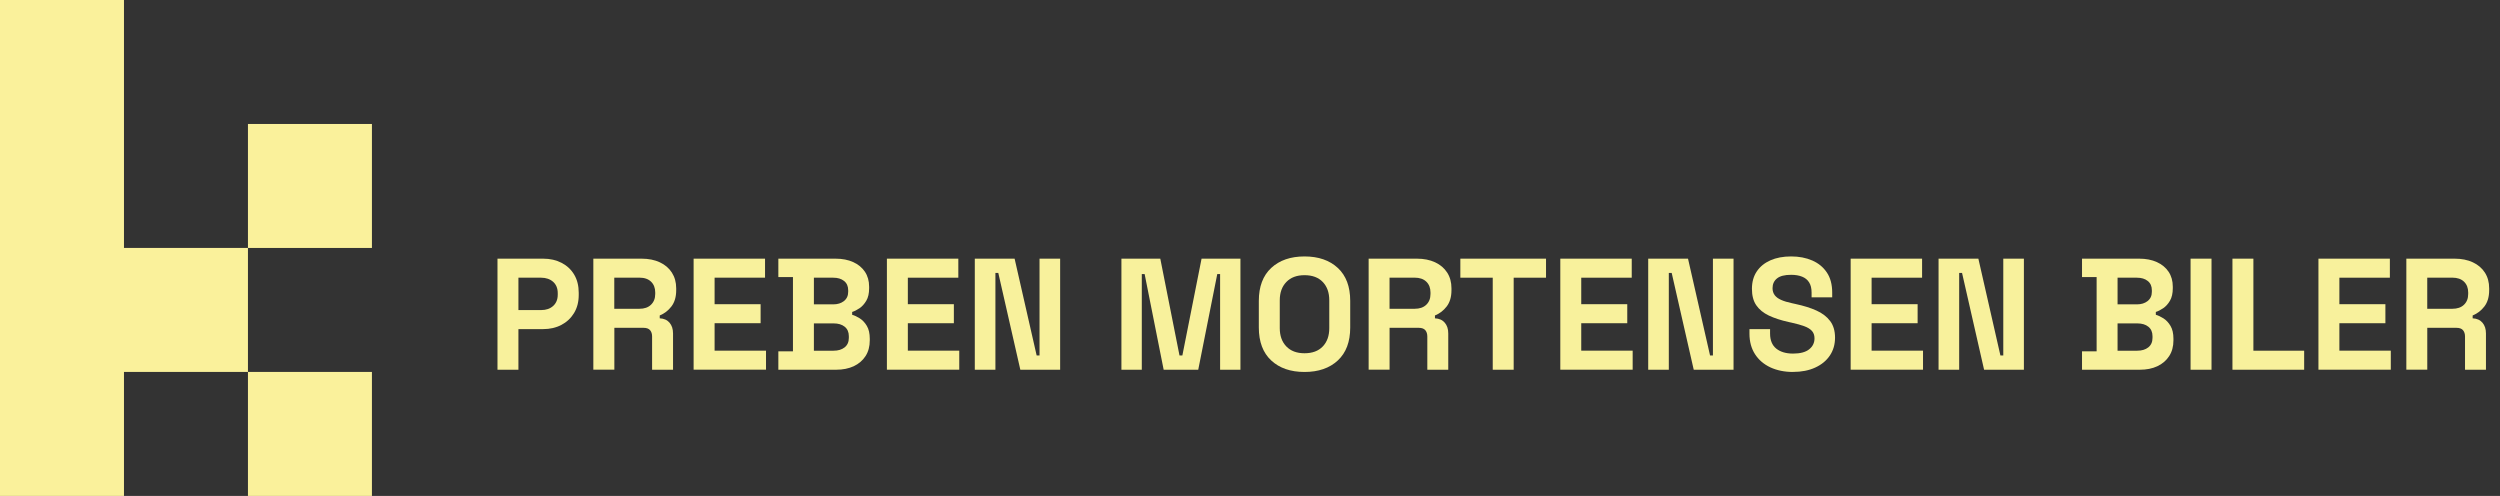
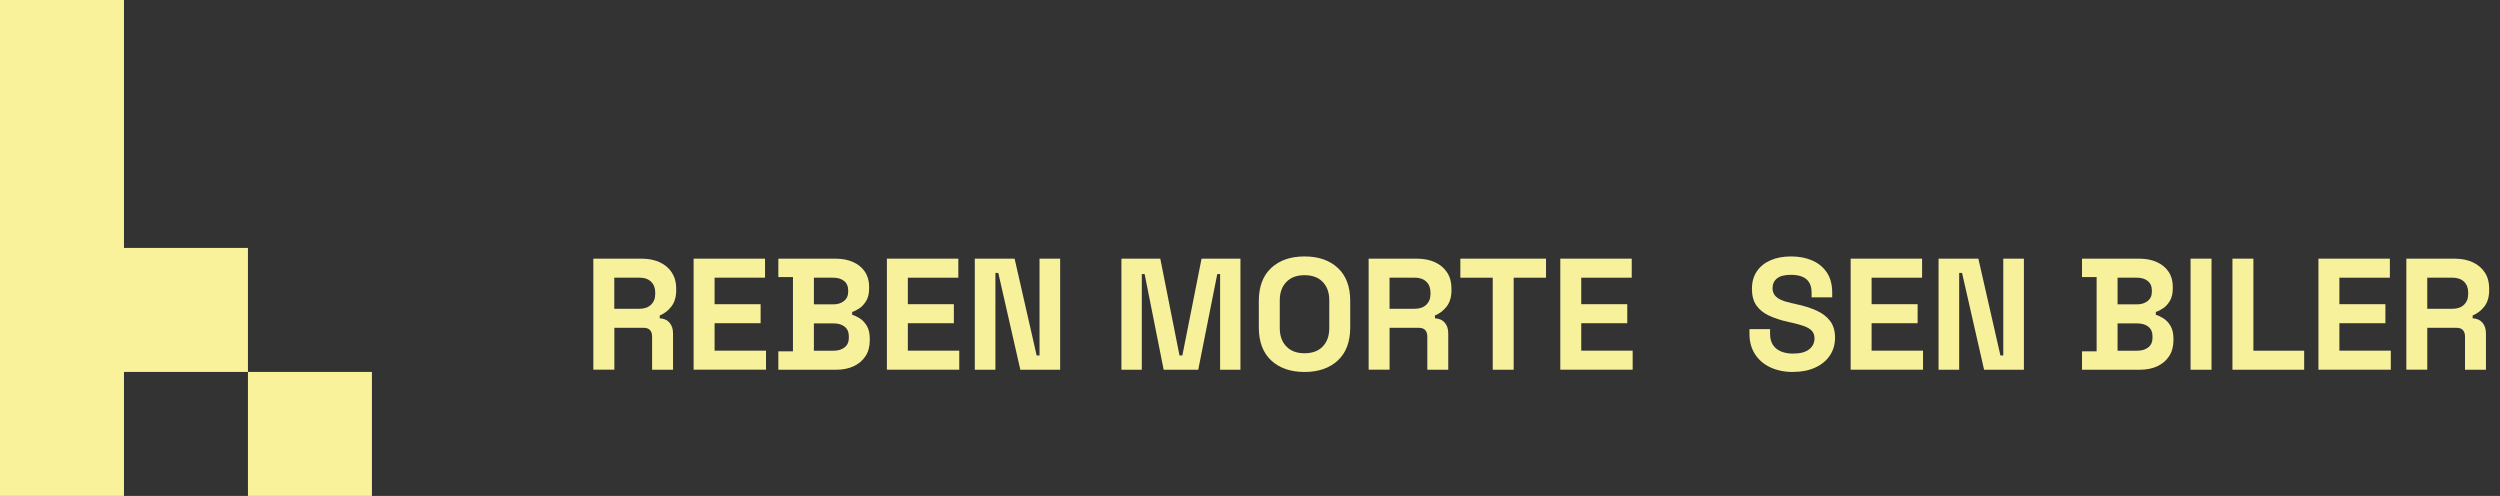
<svg xmlns="http://www.w3.org/2000/svg" id="Lag_1" data-name="Lag 1" viewBox="0 0 616.05 122.21">
  <rect x="0" y="0" width="616.05" height="122.21" fill="#333333" stroke="none" />
  <defs>
    <style>
      .cls-1 {
        fill: #f8f19c;
      }

      .cls-2 {
        fill: #faf19b;
      }
    </style>
  </defs>
  <g>
-     <rect class="cls-2" x="61.1" y="30.55" width="30.55" height="30.55" />
    <rect class="cls-2" x="61.1" y="91.66" width="30.55" height="30.55" />
    <polygon class="cls-2" points="30.55 30.55 30.55 0 0 0 0 30.55 0 61.1 0 91.66 0 122.21 30.55 122.21 30.55 91.66 61.1 91.66 61.1 61.1 30.55 61.1 30.55 30.55" />
  </g>
  <g>
-     <path class="cls-1" d="m122.59,91.11v-27.37h11.26c1.72,0,3.24.35,4.56,1.04,1.32.69,2.35,1.66,3.09,2.91.74,1.25,1.11,2.74,1.11,4.46v.55c0,1.7-.39,3.18-1.15,4.44-.77,1.26-1.81,2.24-3.13,2.93-1.32.69-2.81,1.03-4.48,1.03h-6.1v10.01h-5.16Zm5.16-14.7h5.59c1.23,0,2.22-.34,2.97-1.02s1.13-1.6,1.13-2.77v-.39c0-1.17-.38-2.1-1.13-2.78-.76-.67-1.75-1.02-2.97-1.02h-5.59v7.98Z" />
    <path class="cls-1" d="m146.21,91.11v-27.37h11.89c1.72,0,3.22.3,4.5.9,1.28.6,2.27,1.45,2.97,2.54.7,1.09,1.06,2.38,1.06,3.87v.47c0,1.64-.39,2.97-1.17,3.99-.78,1.02-1.75,1.76-2.89,2.23v.7c1.04.05,1.85.41,2.42,1.08.57.67.86,1.54.86,2.64v8.95h-5.16v-8.21c0-.63-.16-1.14-.49-1.53s-.87-.59-1.62-.59h-7.19v10.32h-5.16Zm5.16-15.02h6.18c1.23,0,2.18-.33,2.87-1s1.04-1.54,1.04-2.64v-.39c0-1.09-.34-1.98-1.02-2.64-.68-.67-1.64-1-2.89-1h-6.18v7.66Z" />
    <path class="cls-1" d="m170.92,91.11v-27.37h17.6v4.69h-12.43v6.53h11.34v4.69h-11.34v6.76h12.67v4.69h-17.83Z" />
    <path class="cls-1" d="m191.8,91.11v-4.53h3.6v-18.3h-3.6v-4.54h14.08c1.67,0,3.12.28,4.36.84s2.2,1.36,2.89,2.38c.69,1.03,1.04,2.26,1.04,3.69v.39c0,1.25-.23,2.28-.7,3.07s-1.02,1.41-1.66,1.84c-.64.43-1.24.74-1.82.92v.7c.57.16,1.2.45,1.88.88s1.26,1.05,1.74,1.86c.48.81.72,1.86.72,3.17v.39c0,1.51-.35,2.81-1.05,3.89-.7,1.08-1.68,1.91-2.91,2.49-1.24.57-2.68.86-4.32.86h-14.23Zm8.76-16.11h4.77c1.07,0,1.95-.27,2.64-.82.69-.55,1.04-1.3,1.04-2.27v-.39c0-.99-.34-1.75-1.02-2.29s-1.56-.8-2.66-.8h-4.77v6.57Zm0,11.42h4.85c1.12,0,2.03-.27,2.72-.82s1.04-1.33,1.04-2.35v-.39c0-1.02-.34-1.8-1.02-2.35s-1.59-.82-2.74-.82h-4.85v6.72Z" />
    <path class="cls-1" d="m218.55,91.11v-27.37h17.6v4.69h-12.44v6.53h11.34v4.69h-11.34v6.76h12.67v4.69h-17.83Z" />
    <path class="cls-1" d="m240.21,91.11v-27.37h9.81l5.43,23.85h.71v-23.85h5.08v27.37h-9.81l-5.43-23.85h-.71v23.85h-5.08Z" />
    <path class="cls-1" d="m276.34,91.11v-27.37h9.58l4.73,23.85h.71l4.73-23.85h9.58v27.37h-5.01v-23.58h-.7l-4.69,23.58h-8.52l-4.69-23.58h-.7v23.58h-5.01Z" />
    <path class="cls-1" d="m321.46,91.66c-3.44,0-6.18-.95-8.21-2.84-2.03-1.89-3.05-4.59-3.05-8.11v-6.57c0-3.52,1.02-6.22,3.05-8.11s4.77-2.84,8.21-2.84,6.18.95,8.21,2.84,3.05,4.59,3.05,8.11v6.57c0,3.52-1.02,6.22-3.05,8.11-2.03,1.89-4.77,2.84-8.21,2.84Zm0-4.61c1.93,0,3.43-.56,4.5-1.68s1.6-2.62,1.6-4.5v-6.88c0-1.88-.53-3.38-1.6-4.5s-2.57-1.68-4.5-1.68-3.4.56-4.48,1.68-1.62,2.62-1.62,4.5v6.88c0,1.87.54,3.38,1.62,4.5s2.57,1.68,4.48,1.68Z" />
    <path class="cls-1" d="m337.26,91.11v-27.37h11.89c1.72,0,3.22.3,4.5.9,1.28.6,2.27,1.45,2.97,2.54.7,1.09,1.05,2.38,1.05,3.87v.47c0,1.64-.39,2.97-1.17,3.99-.78,1.02-1.75,1.76-2.9,2.23v.7c1.04.05,1.85.41,2.42,1.08s.86,1.54.86,2.64v8.95h-5.16v-8.21c0-.63-.17-1.14-.49-1.53-.33-.39-.87-.59-1.62-.59h-7.19v10.32h-5.16Zm5.16-15.02h6.18c1.22,0,2.18-.33,2.87-1s1.03-1.54,1.03-2.64v-.39c0-1.09-.34-1.98-1.02-2.64s-1.64-1-2.89-1h-6.18v7.66Z" />
    <path class="cls-1" d="m367.84,91.11v-22.68h-7.98v-4.69h21.11v4.69h-7.97v22.68h-5.16Z" />
    <path class="cls-1" d="m384.49,91.11v-27.37h17.6v4.69h-12.44v6.53h11.34v4.69h-11.34v6.76h12.67v4.69h-17.83Z" />
-     <path class="cls-1" d="m406.15,91.11v-27.37h9.81l5.43,23.85h.71v-23.85h5.08v27.37h-9.81l-5.43-23.85h-.71v23.85h-5.08Z" />
    <path class="cls-1" d="m441.85,91.66c-2.11,0-3.97-.38-5.59-1.13-1.62-.76-2.88-1.84-3.79-3.25-.91-1.41-1.37-3.1-1.37-5.08v-1.09h5.08v1.09c0,1.64.51,2.88,1.52,3.7,1.02.82,2.4,1.23,4.15,1.23s3.1-.35,3.97-1.06c.88-.7,1.31-1.6,1.31-2.7,0-.76-.22-1.37-.65-1.84-.43-.47-1.06-.85-1.88-1.15s-1.82-.58-2.99-.84l-.9-.2c-1.88-.42-3.49-.95-4.83-1.58-1.34-.64-2.37-1.48-3.09-2.52-.72-1.04-1.08-2.4-1.08-4.07s.4-3.1,1.19-4.28c.8-1.19,1.92-2.1,3.36-2.74,1.45-.64,3.15-.96,5.1-.96s3.69.33,5.22,1,2.72,1.65,3.6,2.97c.88,1.31,1.31,2.97,1.31,4.94v1.17h-5.08v-1.17c0-1.04-.2-1.88-.61-2.52-.4-.64-.98-1.11-1.74-1.41-.75-.3-1.65-.45-2.7-.45-1.57,0-2.72.29-3.46.88-.74.59-1.11,1.39-1.11,2.41,0,.68.18,1.25.53,1.72.35.47.88.86,1.58,1.17.71.32,1.6.59,2.7.82l.9.2c1.95.42,3.66.95,5.1,1.6,1.45.65,2.57,1.51,3.38,2.58s1.21,2.44,1.21,4.1-.42,3.13-1.27,4.4c-.85,1.27-2.05,2.26-3.6,2.97-1.55.72-3.38,1.08-5.49,1.08Z" />
    <path class="cls-1" d="m456.04,91.11v-27.37h17.6v4.69h-12.44v6.53h11.34v4.69h-11.34v6.76h12.67v4.69h-17.83Z" />
    <path class="cls-1" d="m477.7,91.11v-27.37h9.81l5.43,23.85h.71v-23.85h5.08v27.37h-9.81l-5.43-23.85h-.71v23.85h-5.08Z" />
    <path class="cls-1" d="m513.05,91.11v-4.53h3.6v-18.3h-3.6v-4.54h14.08c1.67,0,3.12.28,4.36.84s2.2,1.36,2.89,2.38c.69,1.03,1.04,2.26,1.04,3.69v.39c0,1.25-.24,2.28-.7,3.07-.47.8-1.02,1.41-1.66,1.84-.64.43-1.25.74-1.82.92v.7c.57.16,1.2.45,1.88.88s1.26,1.05,1.74,1.86c.48.81.72,1.86.72,3.17v.39c0,1.51-.35,2.81-1.06,3.89-.7,1.08-1.67,1.91-2.91,2.49s-2.68.86-4.32.86h-14.23Zm8.76-16.11h4.77c1.07,0,1.95-.27,2.64-.82s1.04-1.3,1.04-2.27v-.39c0-.99-.34-1.75-1.02-2.29s-1.56-.8-2.66-.8h-4.77v6.57Zm0,11.42h4.85c1.12,0,2.03-.27,2.72-.82s1.04-1.33,1.04-2.35v-.39c0-1.02-.34-1.8-1.02-2.35s-1.59-.82-2.74-.82h-4.85v6.72Z" />
    <path class="cls-1" d="m539.8,91.11v-27.37h5.16v27.37h-5.16Z" />
    <path class="cls-1" d="m550.12,91.11v-27.37h5.16v22.68h12.51v4.69h-17.67Z" />
    <path class="cls-1" d="m571.31,91.11v-27.37h17.6v4.69h-12.44v6.53h11.34v4.69h-11.34v6.76h12.67v4.69h-17.83Z" />
    <path class="cls-1" d="m592.97,91.11v-27.37h11.89c1.72,0,3.22.3,4.5.9,1.28.6,2.27,1.45,2.97,2.54.7,1.09,1.05,2.38,1.05,3.87v.47c0,1.64-.39,2.97-1.17,3.99-.78,1.02-1.75,1.76-2.9,2.23v.7c1.04.05,1.85.41,2.42,1.08s.86,1.54.86,2.64v8.95h-5.16v-8.21c0-.63-.17-1.14-.49-1.53-.33-.39-.87-.59-1.62-.59h-7.19v10.32h-5.16Zm5.16-15.02h6.18c1.22,0,2.18-.33,2.87-1s1.03-1.54,1.03-2.64v-.39c0-1.09-.34-1.98-1.02-2.64s-1.64-1-2.89-1h-6.18v7.66Z" />
  </g>
</svg>